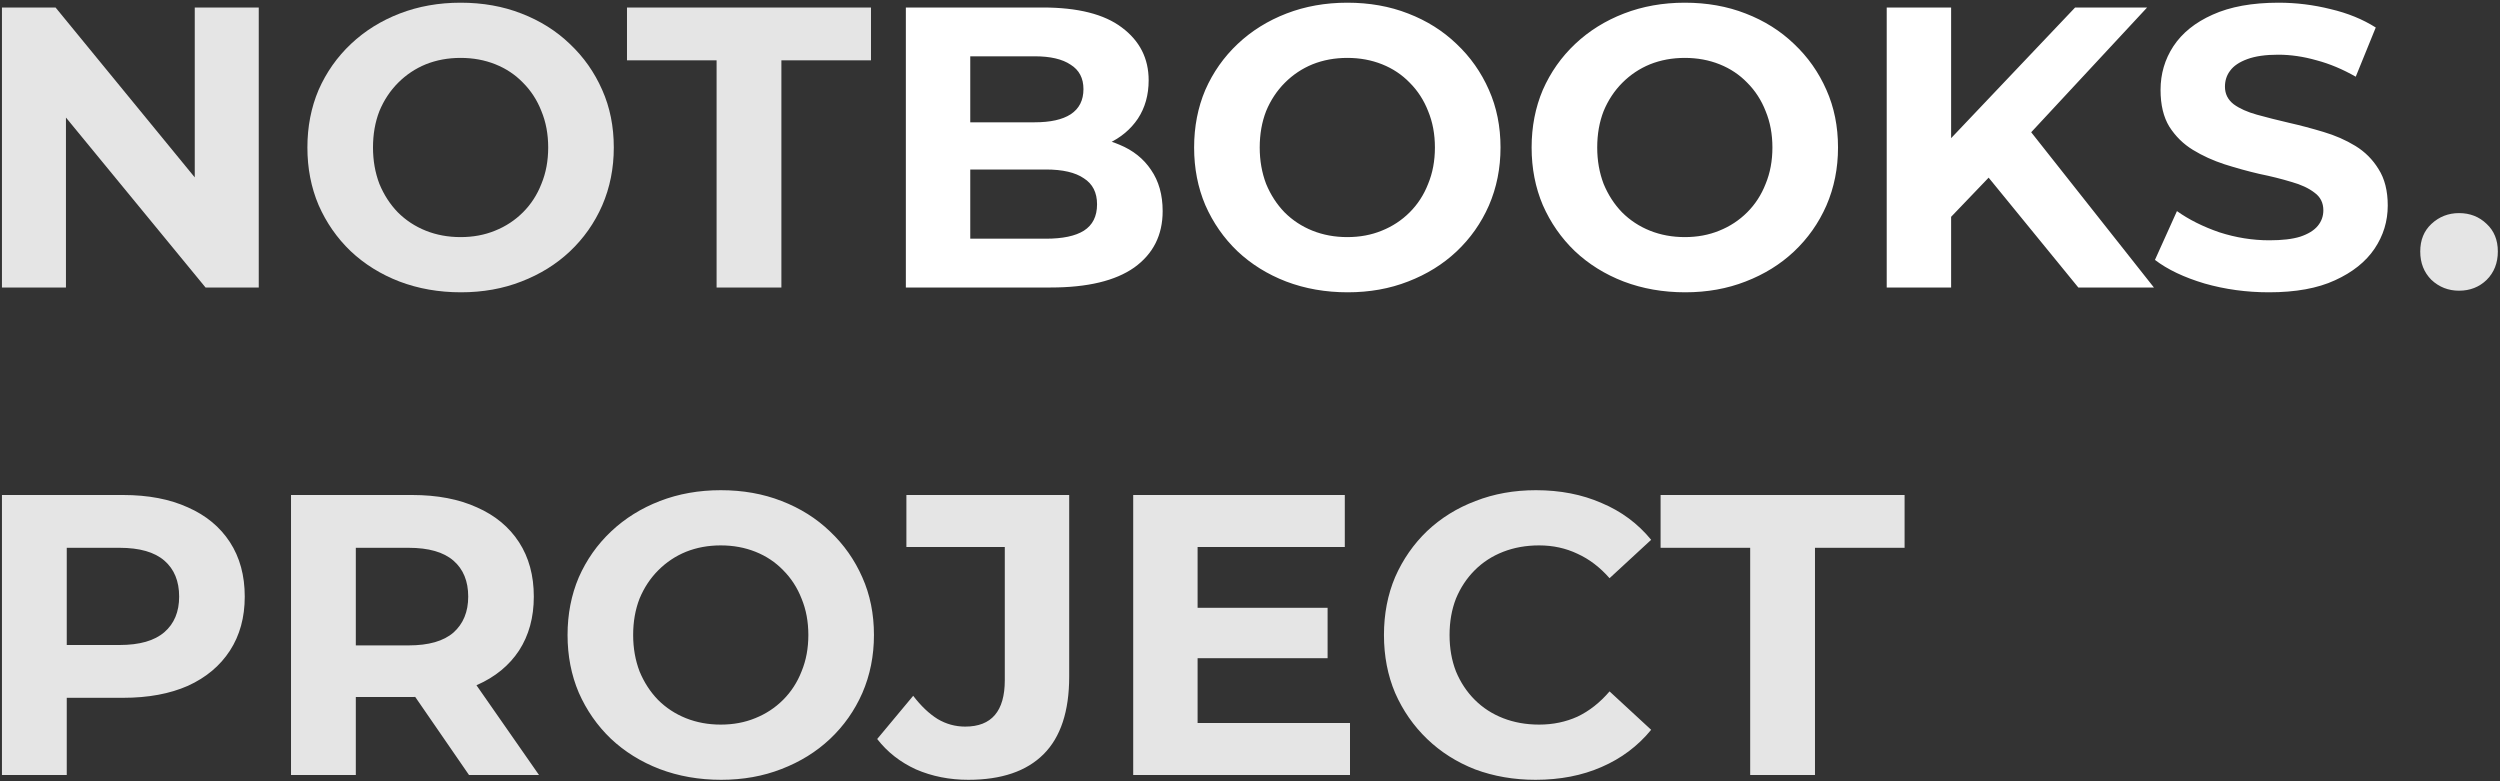
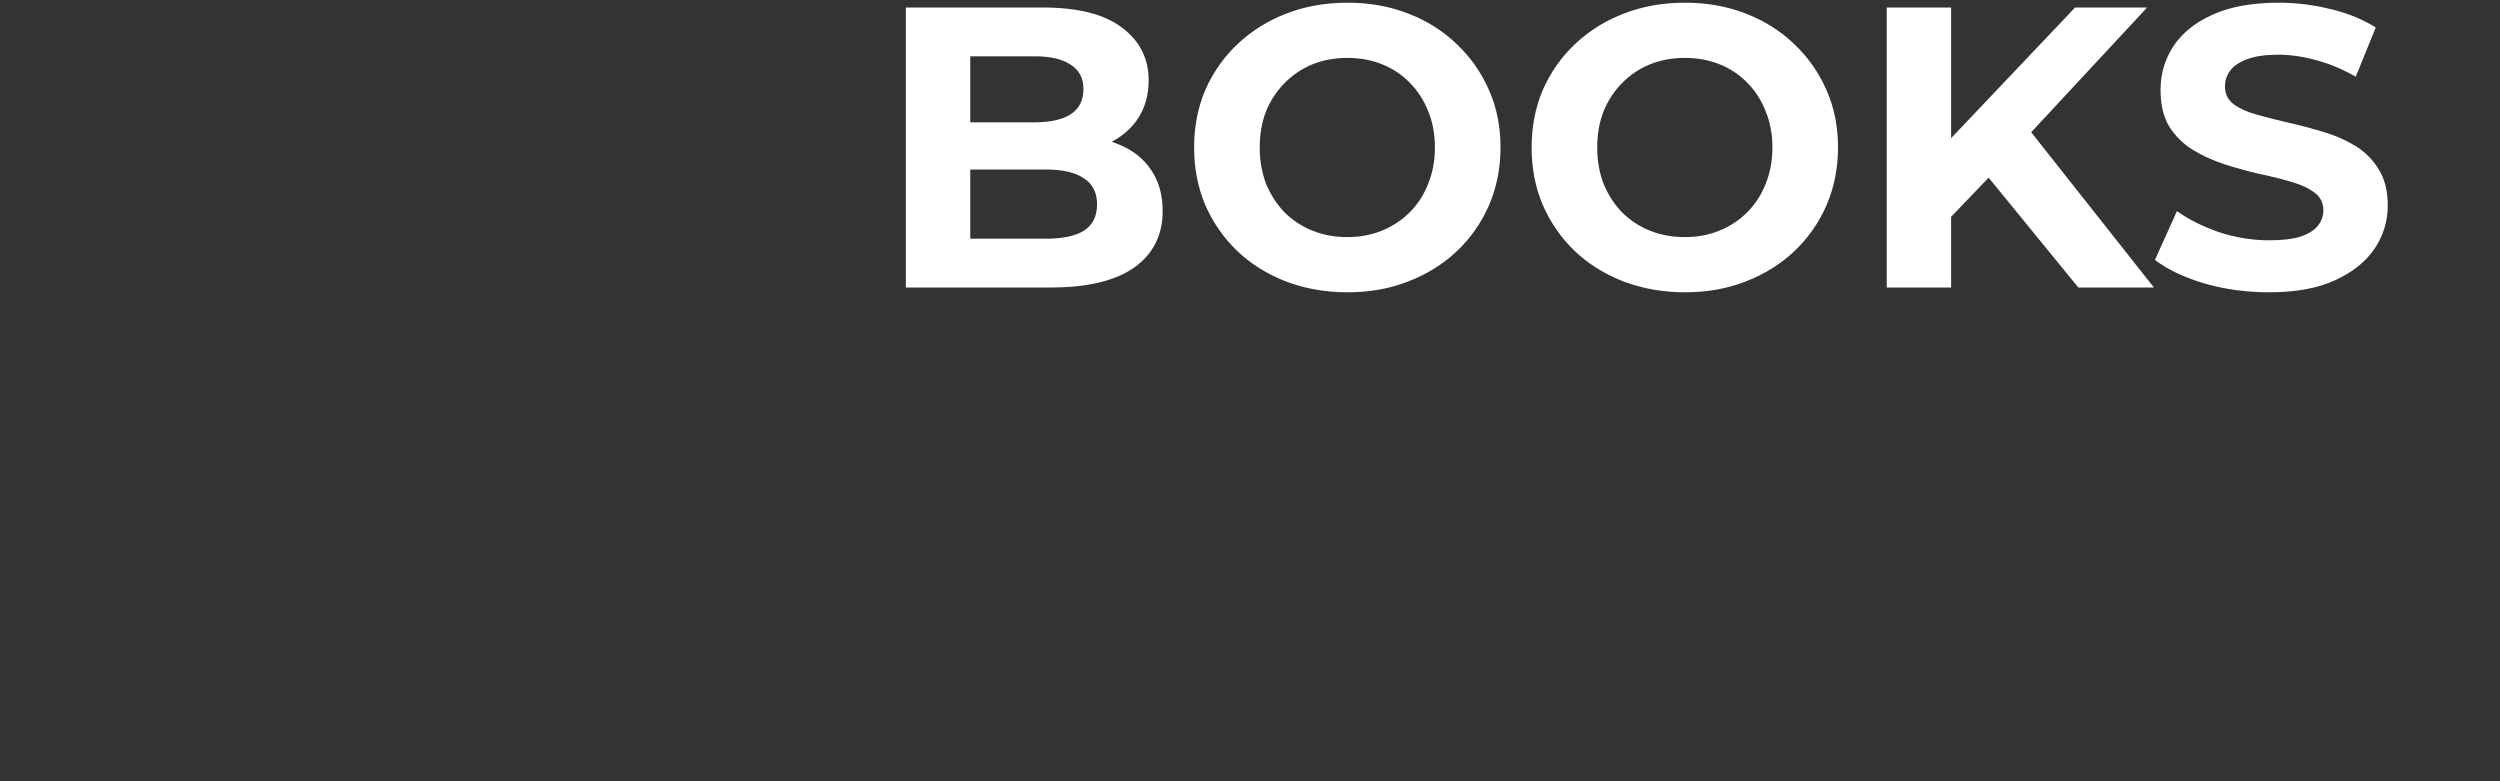
<svg xmlns="http://www.w3.org/2000/svg" width="800" height="250" viewBox="0 0 800 250" fill="none">
  <rect x="0" y="0" width="800" height="250" fill="#333333" stroke="none" />
-   <path d="M0.624 92V2.4H17.776L70.64 66.912H62.32V2.4H82.8V92H65.776L12.784 27.488H21.104V92H0.624ZM147.519 93.536C140.436 93.536 133.866 92.384 127.807 90.08C121.834 87.776 116.628 84.533 112.191 80.352C107.839 76.171 104.426 71.264 101.951 65.632C99.562 60 98.367 53.856 98.367 47.2C98.367 40.544 99.562 34.4 101.951 28.768C104.426 23.136 107.882 18.229 112.319 14.048C116.756 9.867 121.962 6.624 127.935 4.32C133.908 2.016 140.394 0.864 147.391 0.864C154.474 0.864 160.959 2.016 166.847 4.32C172.82 6.624 177.983 9.867 182.335 14.048C186.772 18.229 190.228 23.136 192.703 28.768C195.178 34.315 196.415 40.459 196.415 47.2C196.415 53.856 195.178 60.043 192.703 65.76C190.228 71.392 186.772 76.299 182.335 80.48C177.983 84.576 172.82 87.776 166.847 90.08C160.959 92.384 154.516 93.536 147.519 93.536ZM147.391 75.872C151.402 75.872 155.071 75.189 158.399 73.824C161.812 72.459 164.799 70.496 167.359 67.936C169.919 65.376 171.882 62.347 173.247 58.848C174.698 55.349 175.423 51.467 175.423 47.2C175.423 42.933 174.698 39.051 173.247 35.552C171.882 32.053 169.919 29.024 167.359 26.464C164.884 23.904 161.94 21.941 158.527 20.576C155.114 19.211 151.402 18.528 147.391 18.528C143.38 18.528 139.668 19.211 136.255 20.576C132.927 21.941 129.983 23.904 127.423 26.464C124.863 29.024 122.858 32.053 121.407 35.552C120.042 39.051 119.359 42.933 119.359 47.2C119.359 51.381 120.042 55.264 121.407 58.848C122.858 62.347 124.82 65.376 127.295 67.936C129.855 70.496 132.842 72.459 136.255 73.824C139.668 75.189 143.38 75.872 147.391 75.872ZM229.309 92V19.296H200.637V2.4H278.717V19.296H250.045V92H229.309ZM786.893 93.024C783.48 93.024 780.536 91.872 778.061 89.568C775.672 87.179 774.477 84.149 774.477 80.48C774.477 76.811 775.672 73.867 778.061 71.648C780.536 69.344 783.48 68.192 786.893 68.192C790.392 68.192 793.336 69.344 795.725 71.648C798.114 73.867 799.309 76.811 799.309 80.48C799.309 84.149 798.114 87.179 795.725 89.568C793.336 91.872 790.392 93.024 786.893 93.024ZM0.624 248V158.4H39.408C47.429 158.4 54.341 159.723 60.144 162.368C65.947 164.928 70.427 168.64 73.584 173.504C76.741 178.368 78.32 184.171 78.32 190.912C78.32 197.568 76.741 203.328 73.584 208.192C70.427 213.056 65.947 216.811 60.144 219.456C54.341 222.016 47.429 223.296 39.408 223.296H12.144L21.36 213.952V248H0.624ZM21.36 216.256L12.144 206.4H38.256C44.656 206.4 49.435 205.035 52.592 202.304C55.749 199.573 57.328 195.776 57.328 190.912C57.328 185.963 55.749 182.123 52.592 179.392C49.435 176.661 44.656 175.296 38.256 175.296H12.144L21.36 165.44V216.256ZM93.124 248V158.4H131.908C139.929 158.4 146.841 159.723 152.644 162.368C158.447 164.928 162.927 168.64 166.084 173.504C169.241 178.368 170.82 184.171 170.82 190.912C170.82 197.568 169.241 203.328 166.084 208.192C162.927 212.971 158.447 216.64 152.644 219.2C146.841 221.76 139.929 223.04 131.908 223.04H104.644L113.86 213.952V248H93.124ZM150.084 248L127.684 215.488H149.828L172.484 248H150.084ZM113.86 216.256L104.644 206.528H130.756C137.156 206.528 141.935 205.163 145.092 202.432C148.249 199.616 149.828 195.776 149.828 190.912C149.828 185.963 148.249 182.123 145.092 179.392C141.935 176.661 137.156 175.296 130.756 175.296H104.644L113.86 165.44V216.256ZM230.769 249.536C223.686 249.536 217.116 248.384 211.057 246.08C205.084 243.776 199.878 240.533 195.441 236.352C191.089 232.171 187.676 227.264 185.201 221.632C182.812 216 181.617 209.856 181.617 203.2C181.617 196.544 182.812 190.4 185.201 184.768C187.676 179.136 191.132 174.229 195.569 170.048C200.006 165.867 205.212 162.624 211.185 160.32C217.158 158.016 223.644 156.864 230.641 156.864C237.724 156.864 244.209 158.016 250.097 160.32C256.07 162.624 261.233 165.867 265.585 170.048C270.022 174.229 273.478 179.136 275.953 184.768C278.428 190.315 279.665 196.459 279.665 203.2C279.665 209.856 278.428 216.043 275.953 221.76C273.478 227.392 270.022 232.299 265.585 236.48C261.233 240.576 256.07 243.776 250.097 246.08C244.209 248.384 237.766 249.536 230.769 249.536ZM230.641 231.872C234.652 231.872 238.321 231.189 241.649 229.824C245.062 228.459 248.049 226.496 250.609 223.936C253.169 221.376 255.132 218.347 256.497 214.848C257.948 211.349 258.673 207.467 258.673 203.2C258.673 198.933 257.948 195.051 256.497 191.552C255.132 188.053 253.169 185.024 250.609 182.464C248.134 179.904 245.19 177.941 241.777 176.576C238.364 175.211 234.652 174.528 230.641 174.528C226.63 174.528 222.918 175.211 219.505 176.576C216.177 177.941 213.233 179.904 210.673 182.464C208.113 185.024 206.108 188.053 204.657 191.552C203.292 195.051 202.609 198.933 202.609 203.2C202.609 207.381 203.292 211.264 204.657 214.848C206.108 218.347 208.07 221.376 210.545 223.936C213.105 226.496 216.092 228.459 219.505 229.824C222.918 231.189 226.63 231.872 230.641 231.872ZM309.886 249.536C303.827 249.536 298.238 248.427 293.118 246.208C288.083 243.904 283.945 240.661 280.702 236.48L292.222 222.656C294.697 225.899 297.299 228.373 300.03 230.08C302.761 231.701 305.705 232.512 308.862 232.512C317.31 232.512 321.534 227.563 321.534 217.664V175.04H290.046V158.4H342.142V216.512C342.142 227.605 339.411 235.883 333.95 241.344C328.489 246.805 320.467 249.536 309.886 249.536ZM381.696 194.496H424.832V210.624H381.696V194.496ZM383.232 231.36H432V248H362.624V158.4H430.336V175.04H383.232V231.36ZM491.379 249.536C484.467 249.536 478.024 248.427 472.051 246.208C466.163 243.904 461.043 240.661 456.691 236.48C452.339 232.299 448.926 227.392 446.451 221.76C444.062 216.128 442.867 209.941 442.867 203.2C442.867 196.459 444.062 190.272 446.451 184.64C448.926 179.008 452.339 174.101 456.691 169.92C461.128 165.739 466.291 162.539 472.179 160.32C478.067 158.016 484.51 156.864 491.507 156.864C499.272 156.864 506.27 158.229 512.499 160.96C518.814 163.605 524.104 167.531 528.371 172.736L515.059 185.024C511.987 181.525 508.574 178.923 504.819 177.216C501.064 175.424 496.968 174.528 492.531 174.528C488.35 174.528 484.51 175.211 481.011 176.576C477.512 177.941 474.483 179.904 471.923 182.464C469.363 185.024 467.358 188.053 465.907 191.552C464.542 195.051 463.859 198.933 463.859 203.2C463.859 207.467 464.542 211.349 465.907 214.848C467.358 218.347 469.363 221.376 471.923 223.936C474.483 226.496 477.512 228.459 481.011 229.824C484.51 231.189 488.35 231.872 492.531 231.872C496.968 231.872 501.064 231.019 504.819 229.312C508.574 227.52 511.987 224.832 515.059 221.248L528.371 233.536C524.104 238.741 518.814 242.709 512.499 245.44C506.27 248.171 499.23 249.536 491.379 249.536ZM560.059 248V175.296H531.387V158.4H609.467V175.296H580.795V248H560.059Z" fill="#E5E5E5" />
  <path d="M289.874 92V2.4H333.65C344.914 2.4 353.362 4.533 358.994 8.8C364.711 13.067 367.57 18.699 367.57 25.696C367.57 30.389 366.418 34.485 364.114 37.984C361.81 41.397 358.653 44.043 354.642 45.92C350.631 47.797 346.023 48.736 340.818 48.736L343.25 43.488C348.882 43.488 353.874 44.427 358.226 46.304C362.578 48.096 365.949 50.784 368.338 54.368C370.813 57.952 372.05 62.347 372.05 67.552C372.05 75.232 369.021 81.248 362.962 85.6C356.903 89.867 347.986 92 336.21 92H289.874ZM310.482 76.384H334.674C340.05 76.384 344.103 75.531 346.834 73.824C349.65 72.032 351.058 69.216 351.058 65.376C351.058 61.621 349.65 58.848 346.834 57.056C344.103 55.179 340.05 54.24 334.674 54.24H308.946V39.136H331.09C336.125 39.136 339.965 38.283 342.61 36.576C345.341 34.784 346.706 32.096 346.706 28.512C346.706 25.013 345.341 22.411 342.61 20.704C339.965 18.912 336.125 18.016 331.09 18.016H310.482V76.384ZM431.269 93.536C424.186 93.536 417.616 92.384 411.557 90.08C405.584 87.776 400.378 84.533 395.941 80.352C391.589 76.171 388.176 71.264 385.701 65.632C383.312 60 382.117 53.856 382.117 47.2C382.117 40.544 383.312 34.4 385.701 28.768C388.176 23.136 391.632 18.229 396.069 14.048C400.506 9.867 405.712 6.624 411.685 4.32C417.658 2.016 424.144 0.864 431.141 0.864C438.224 0.864 444.709 2.016 450.597 4.32C456.57 6.624 461.733 9.867 466.085 14.048C470.522 18.229 473.978 23.136 476.453 28.768C478.928 34.315 480.165 40.459 480.165 47.2C480.165 53.856 478.928 60.043 476.453 65.76C473.978 71.392 470.522 76.299 466.085 80.48C461.733 84.576 456.57 87.776 450.597 90.08C444.709 92.384 438.266 93.536 431.269 93.536ZM431.141 75.872C435.152 75.872 438.821 75.189 442.149 73.824C445.562 72.459 448.549 70.496 451.109 67.936C453.669 65.376 455.632 62.347 456.997 58.848C458.448 55.349 459.173 51.467 459.173 47.2C459.173 42.933 458.448 39.051 456.997 35.552C455.632 32.053 453.669 29.024 451.109 26.464C448.634 23.904 445.69 21.941 442.277 20.576C438.864 19.211 435.152 18.528 431.141 18.528C427.13 18.528 423.418 19.211 420.005 20.576C416.677 21.941 413.733 23.904 411.173 26.464C408.613 29.024 406.608 32.053 405.157 35.552C403.792 39.051 403.109 42.933 403.109 47.2C403.109 51.381 403.792 55.264 405.157 58.848C406.608 62.347 408.57 65.376 411.045 67.936C413.605 70.496 416.592 72.459 420.005 73.824C423.418 75.189 427.13 75.872 431.141 75.872ZM539.269 93.536C532.186 93.536 525.616 92.384 519.557 90.08C513.584 87.776 508.378 84.533 503.941 80.352C499.589 76.171 496.176 71.264 493.701 65.632C491.312 60 490.117 53.856 490.117 47.2C490.117 40.544 491.312 34.4 493.701 28.768C496.176 23.136 499.632 18.229 504.069 14.048C508.506 9.867 513.712 6.624 519.685 4.32C525.658 2.016 532.144 0.864 539.141 0.864C546.224 0.864 552.709 2.016 558.597 4.32C564.57 6.624 569.733 9.867 574.085 14.048C578.522 18.229 581.978 23.136 584.453 28.768C586.928 34.315 588.165 40.459 588.165 47.2C588.165 53.856 586.928 60.043 584.453 65.76C581.978 71.392 578.522 76.299 574.085 80.48C569.733 84.576 564.57 87.776 558.597 90.08C552.709 92.384 546.266 93.536 539.269 93.536ZM539.141 75.872C543.152 75.872 546.821 75.189 550.149 73.824C553.562 72.459 556.549 70.496 559.109 67.936C561.669 65.376 563.632 62.347 564.997 58.848C566.448 55.349 567.173 51.467 567.173 47.2C567.173 42.933 566.448 39.051 564.997 35.552C563.632 32.053 561.669 29.024 559.109 26.464C556.634 23.904 553.69 21.941 550.277 20.576C546.864 19.211 543.152 18.528 539.141 18.528C535.13 18.528 531.418 19.211 528.005 20.576C524.677 21.941 521.733 23.904 519.173 26.464C516.613 29.024 514.608 32.053 513.157 35.552C511.792 39.051 511.109 42.933 511.109 47.2C511.109 51.381 511.792 55.264 513.157 58.848C514.608 62.347 516.57 65.376 519.045 67.936C521.605 70.496 524.592 72.459 528.005 73.824C531.418 75.189 535.13 75.872 539.141 75.872ZM622.309 71.52L621.157 47.584L664.037 2.4H687.077L648.421 44L636.901 56.288L622.309 71.52ZM603.749 92V2.4H624.357V92H603.749ZM665.061 92L633.189 52.96L646.757 38.24L689.253 92H665.061ZM726.064 93.536C718.896 93.536 712.027 92.597 705.456 90.72C698.885 88.757 693.595 86.24 689.584 83.168L696.624 67.552C700.464 70.283 704.987 72.544 710.192 74.336C715.483 76.043 720.816 76.896 726.192 76.896C730.288 76.896 733.573 76.512 736.048 75.744C738.608 74.891 740.485 73.739 741.68 72.288C742.875 70.837 743.472 69.173 743.472 67.296C743.472 64.907 742.533 63.029 740.656 61.664C738.779 60.213 736.304 59.061 733.232 58.208C730.16 57.269 726.747 56.416 722.992 55.648C719.323 54.795 715.611 53.771 711.856 52.576C708.187 51.381 704.816 49.845 701.744 47.968C698.672 46.091 696.155 43.616 694.192 40.544C692.315 37.472 691.376 33.547 691.376 28.768C691.376 23.648 692.741 18.997 695.472 14.816C698.288 10.549 702.469 7.179 708.016 4.704C713.648 2.144 720.688 0.864 729.136 0.864C734.768 0.864 740.315 1.547 745.776 2.912C751.237 4.192 756.059 6.155 760.24 8.8L753.84 24.544C749.659 22.155 745.477 20.405 741.296 19.296C737.115 18.101 733.019 17.504 729.008 17.504C724.997 17.504 721.712 17.973 719.152 18.912C716.592 19.851 714.757 21.088 713.648 22.624C712.539 24.075 711.984 25.781 711.984 27.744C711.984 30.048 712.923 31.925 714.8 33.376C716.677 34.741 719.152 35.851 722.224 36.704C725.296 37.557 728.667 38.411 732.336 39.264C736.091 40.117 739.803 41.099 743.472 42.208C747.227 43.317 750.64 44.811 753.712 46.688C756.784 48.565 759.259 51.04 761.136 54.112C763.099 57.184 764.08 61.067 764.08 65.76C764.08 70.795 762.672 75.403 759.856 79.584C757.04 83.765 752.816 87.136 747.184 89.696C741.637 92.256 734.597 93.536 726.064 93.536Z" fill="white" />
</svg>